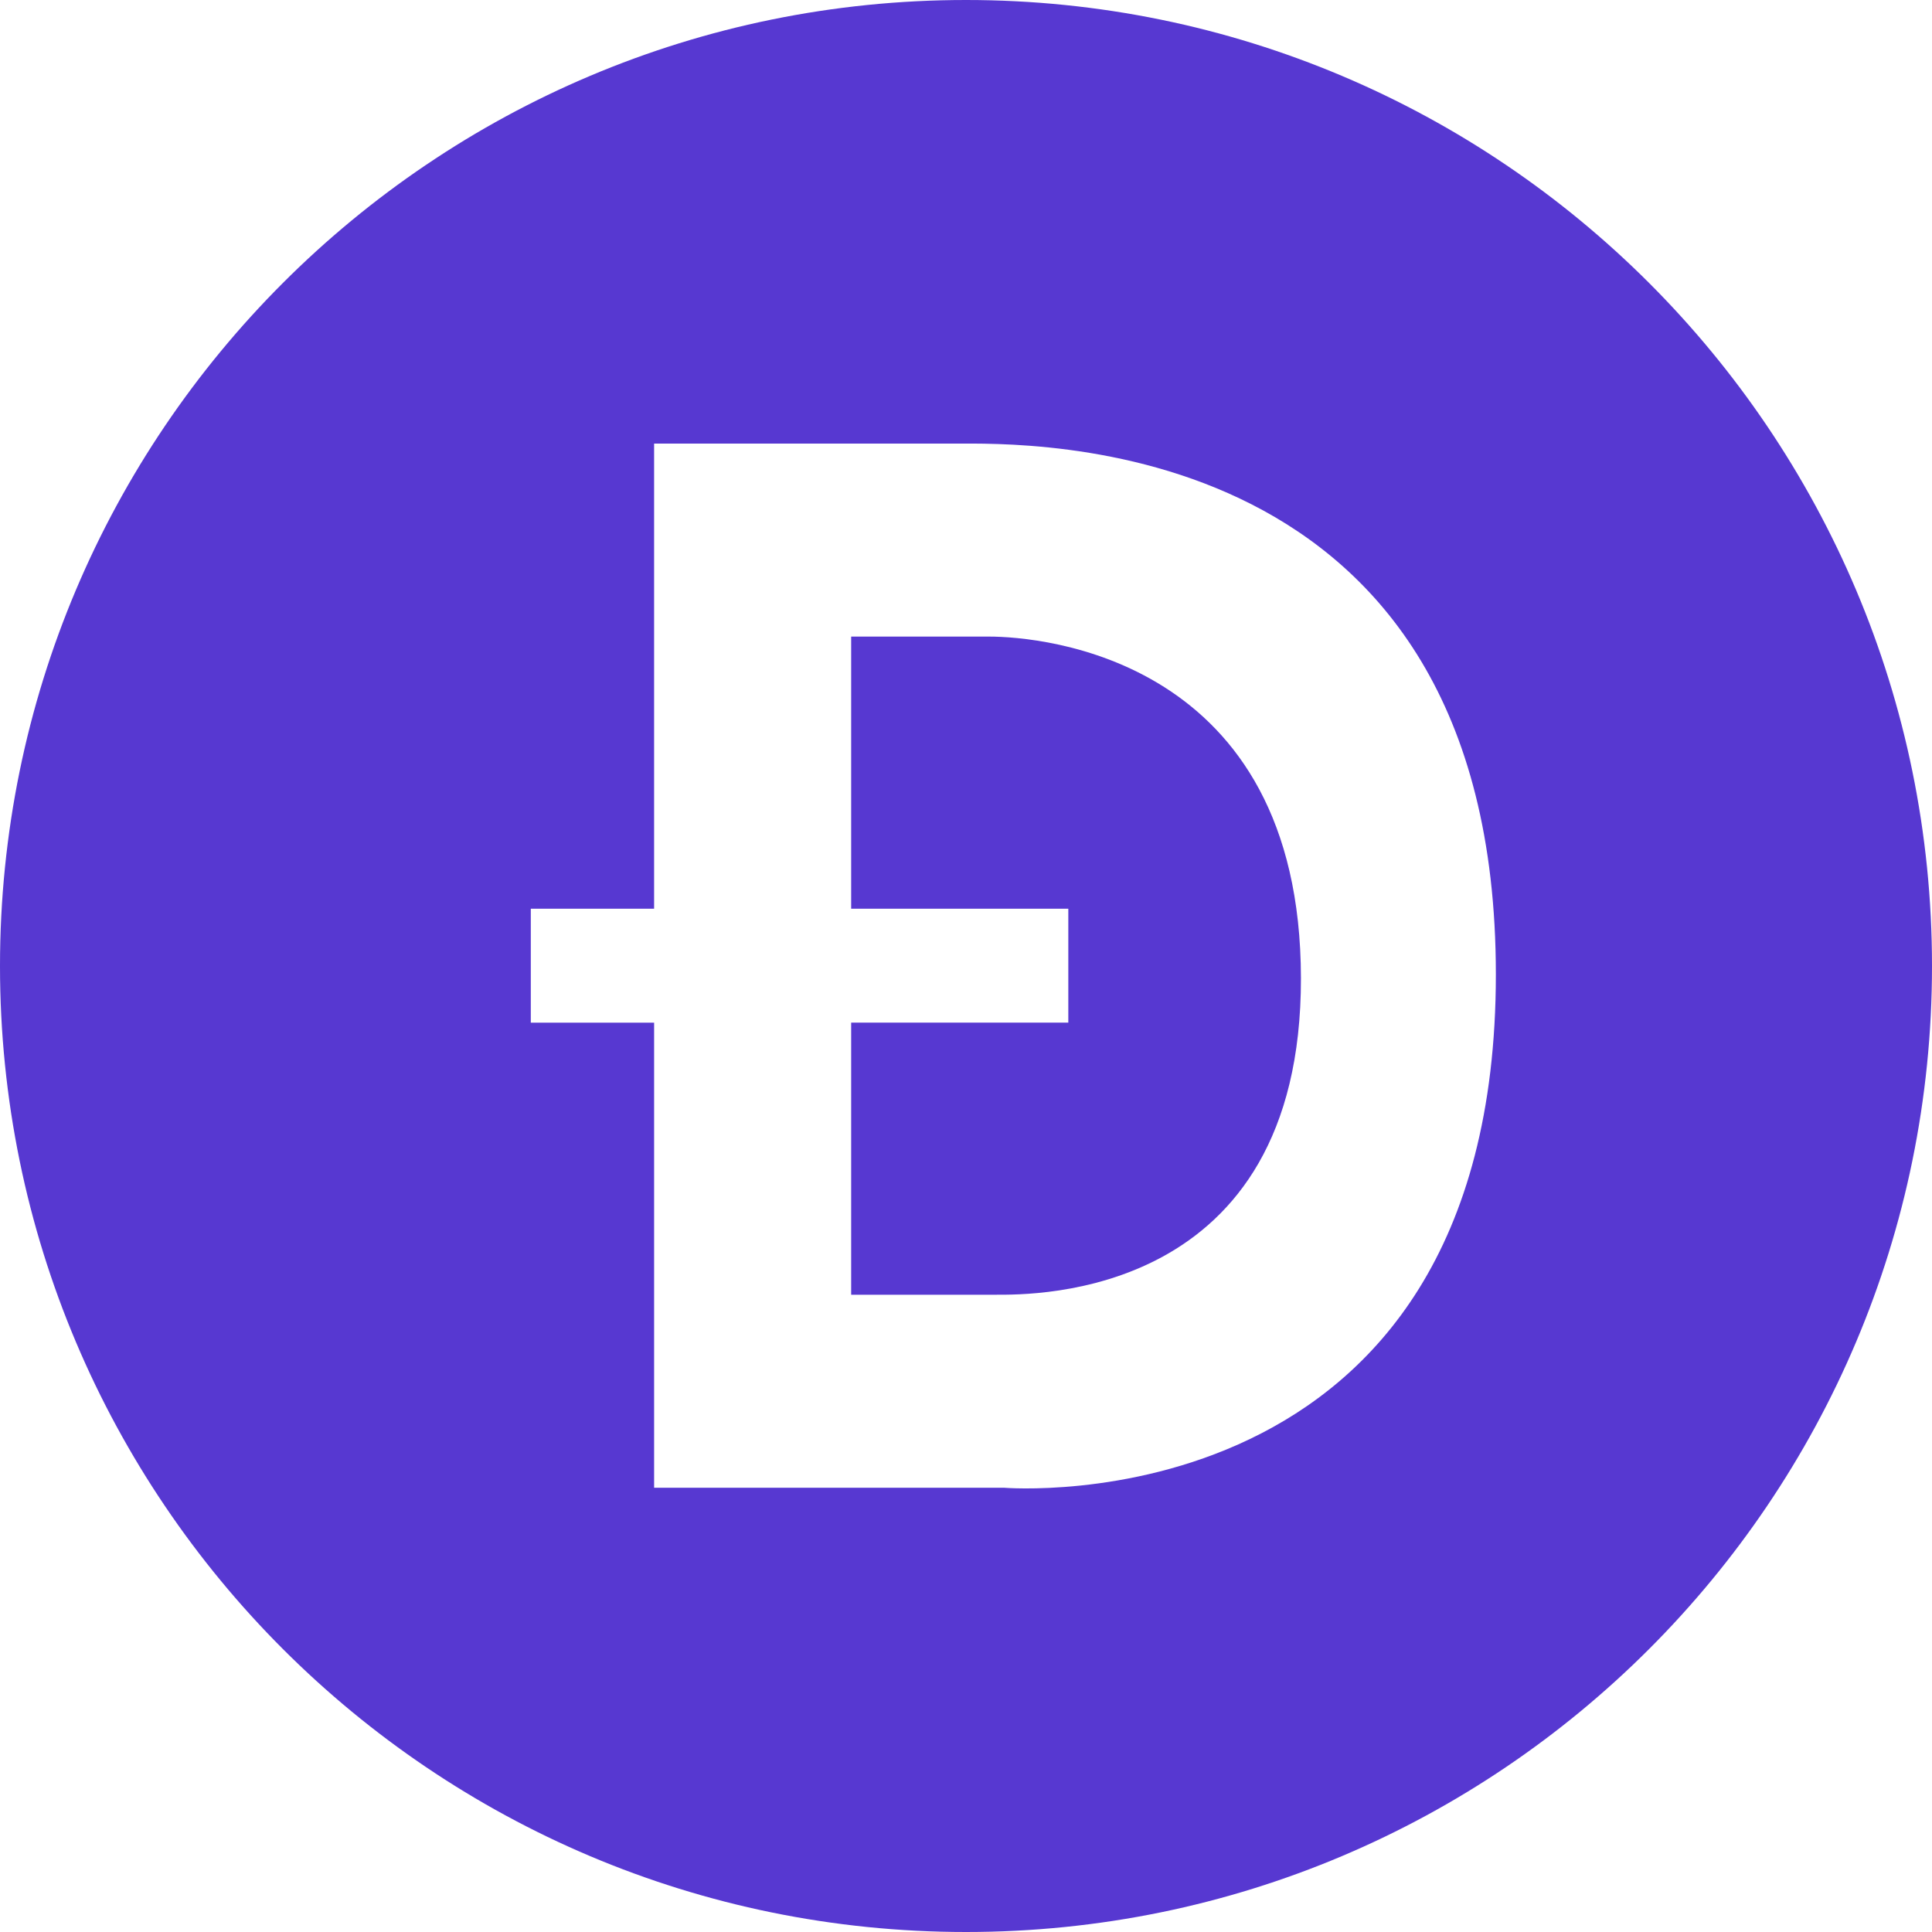
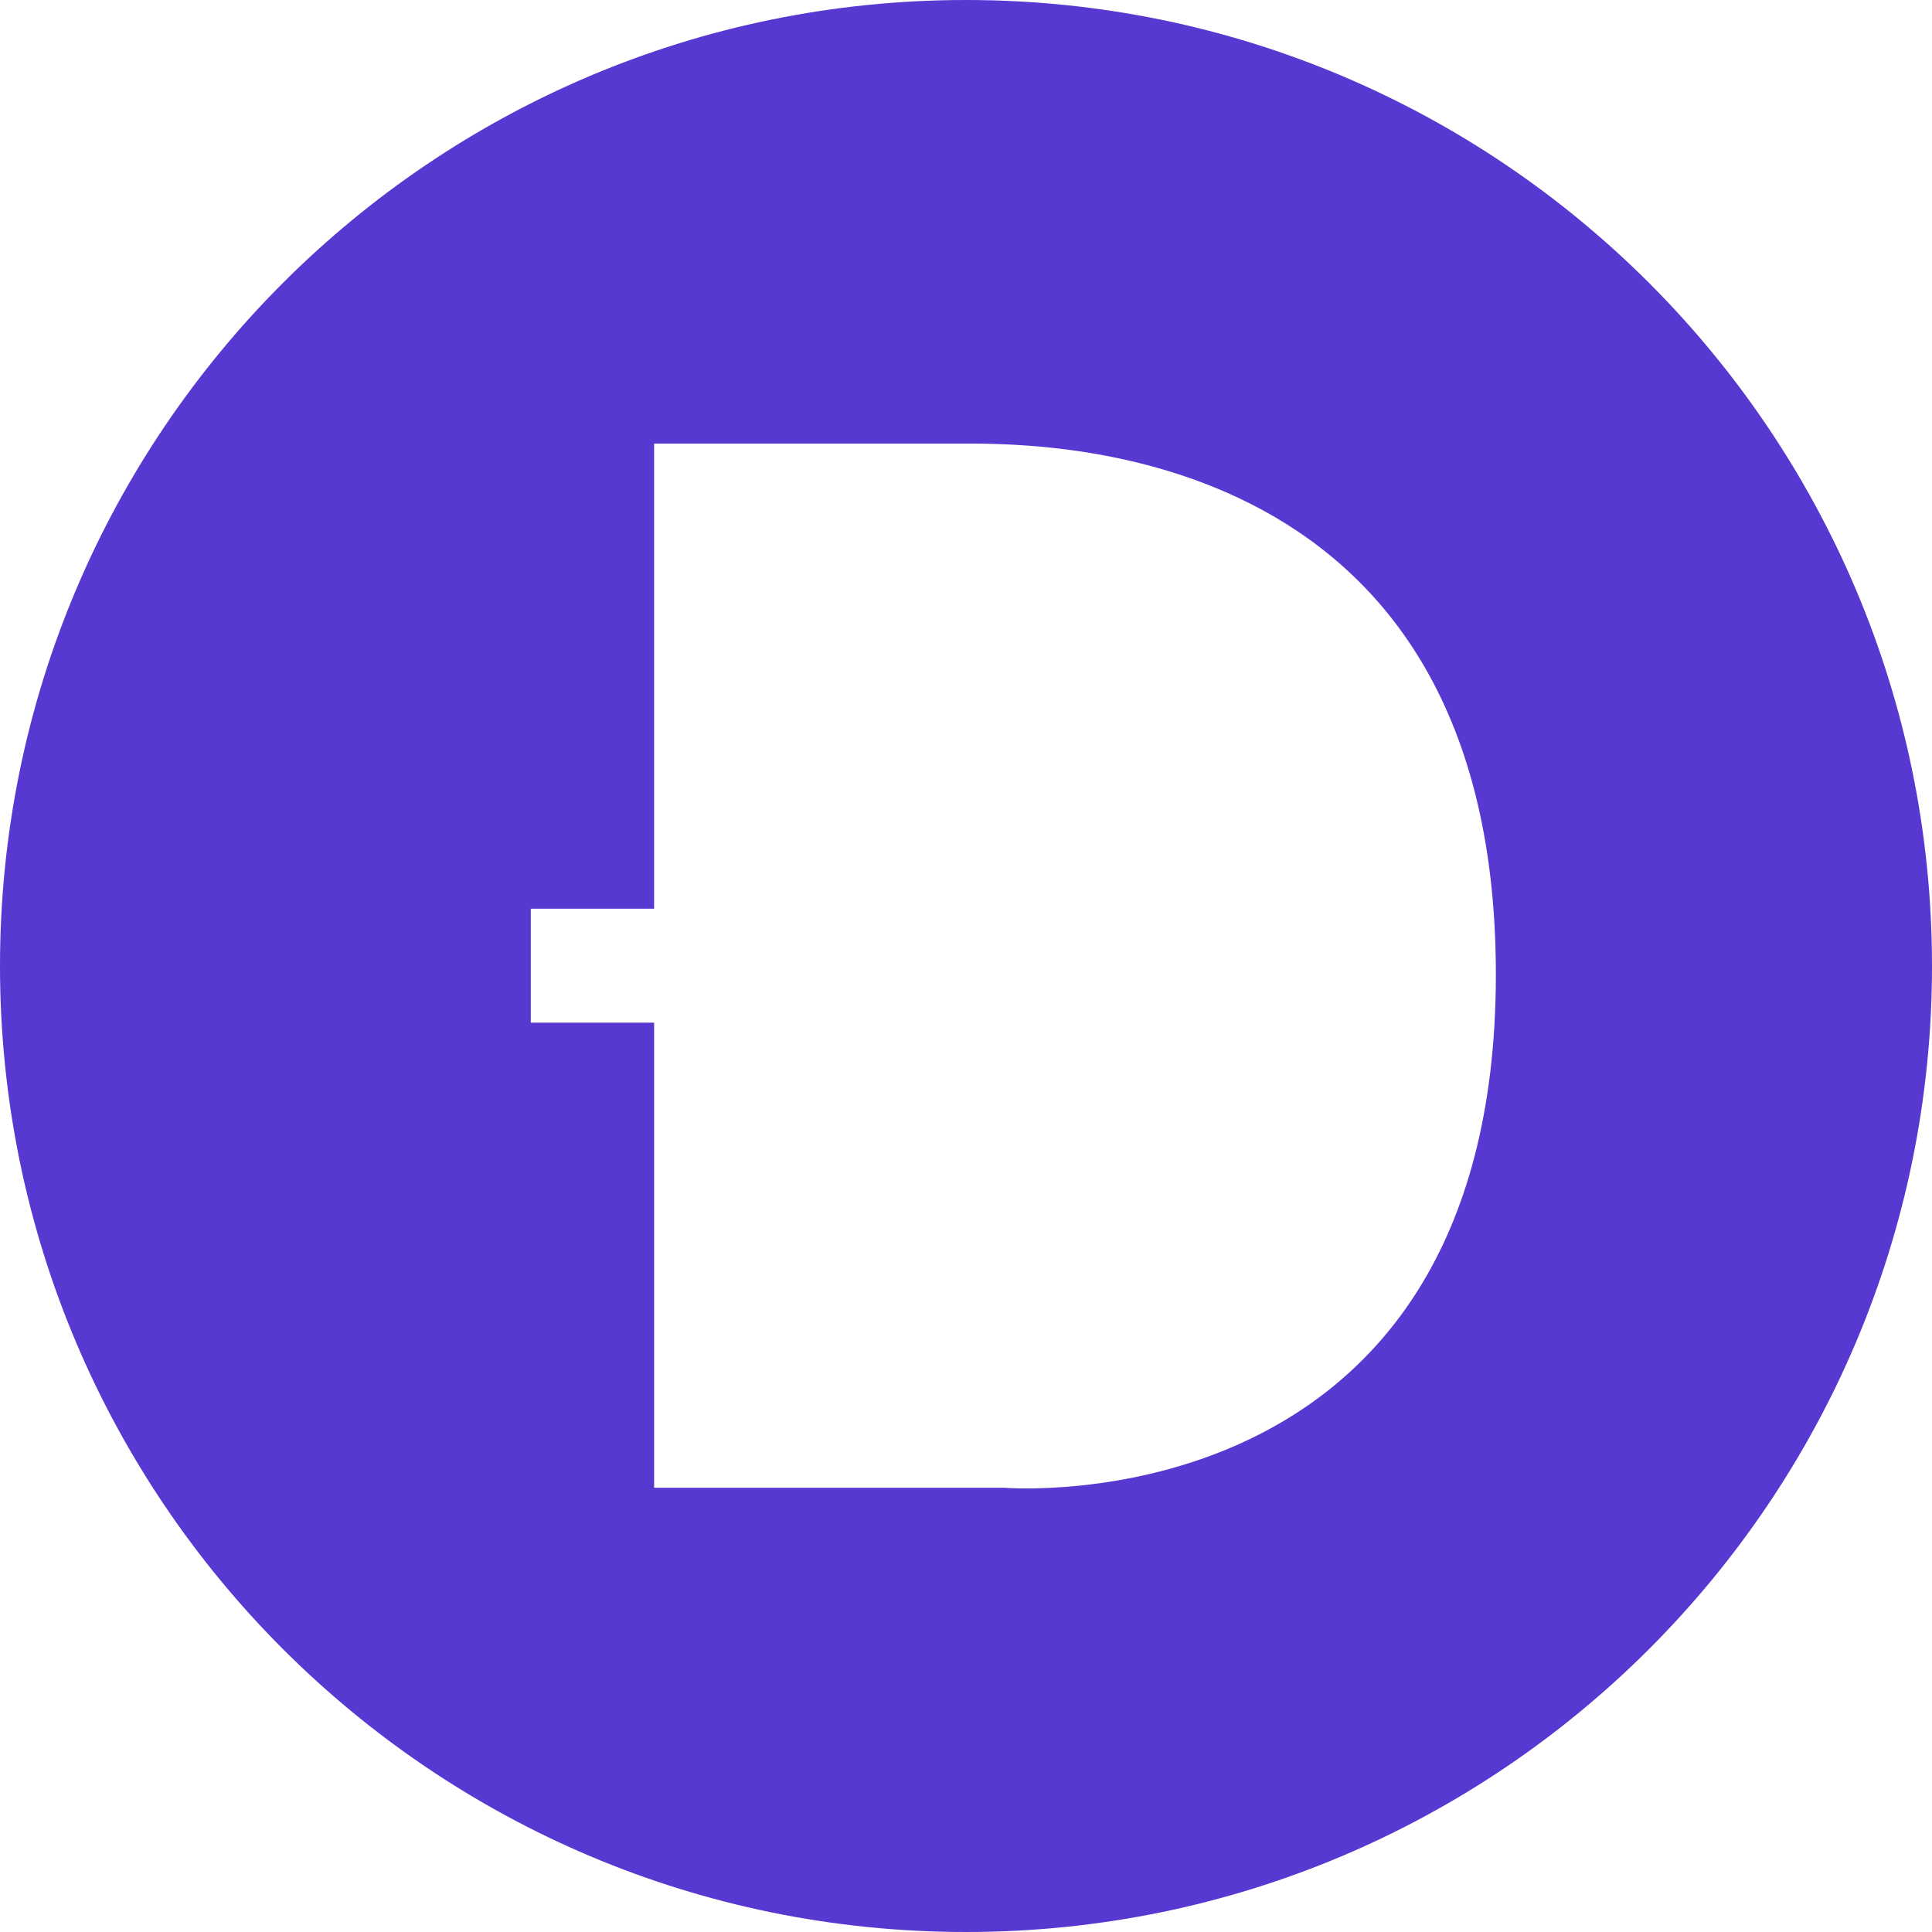
<svg xmlns="http://www.w3.org/2000/svg" width="181" height="181" viewBox="0 0 181 181" fill="none">
-   <path d="M92.672 59.639H79.741V85.132H100.085V95.806H79.741V121.297H93.305C96.791 121.297 121.918 121.691 121.879 91.638C121.84 61.586 97.508 59.639 92.672 59.639Z" fill="#5738D1" />
  <path d="M90.5 0C40.518 0 0 40.518 0 90.5C0 140.482 40.518 181 90.5 181C140.482 181 181 140.482 181 90.5C181 40.518 140.482 0 90.5 0ZM94.056 139.379H61.281V95.807H49.728V85.133H61.28V41.559H89.409C96.064 41.559 140.14 40.177 140.14 91.286C140.14 143.242 94.057 139.379 94.057 139.379H94.056Z" fill="#5738D1" />
</svg>